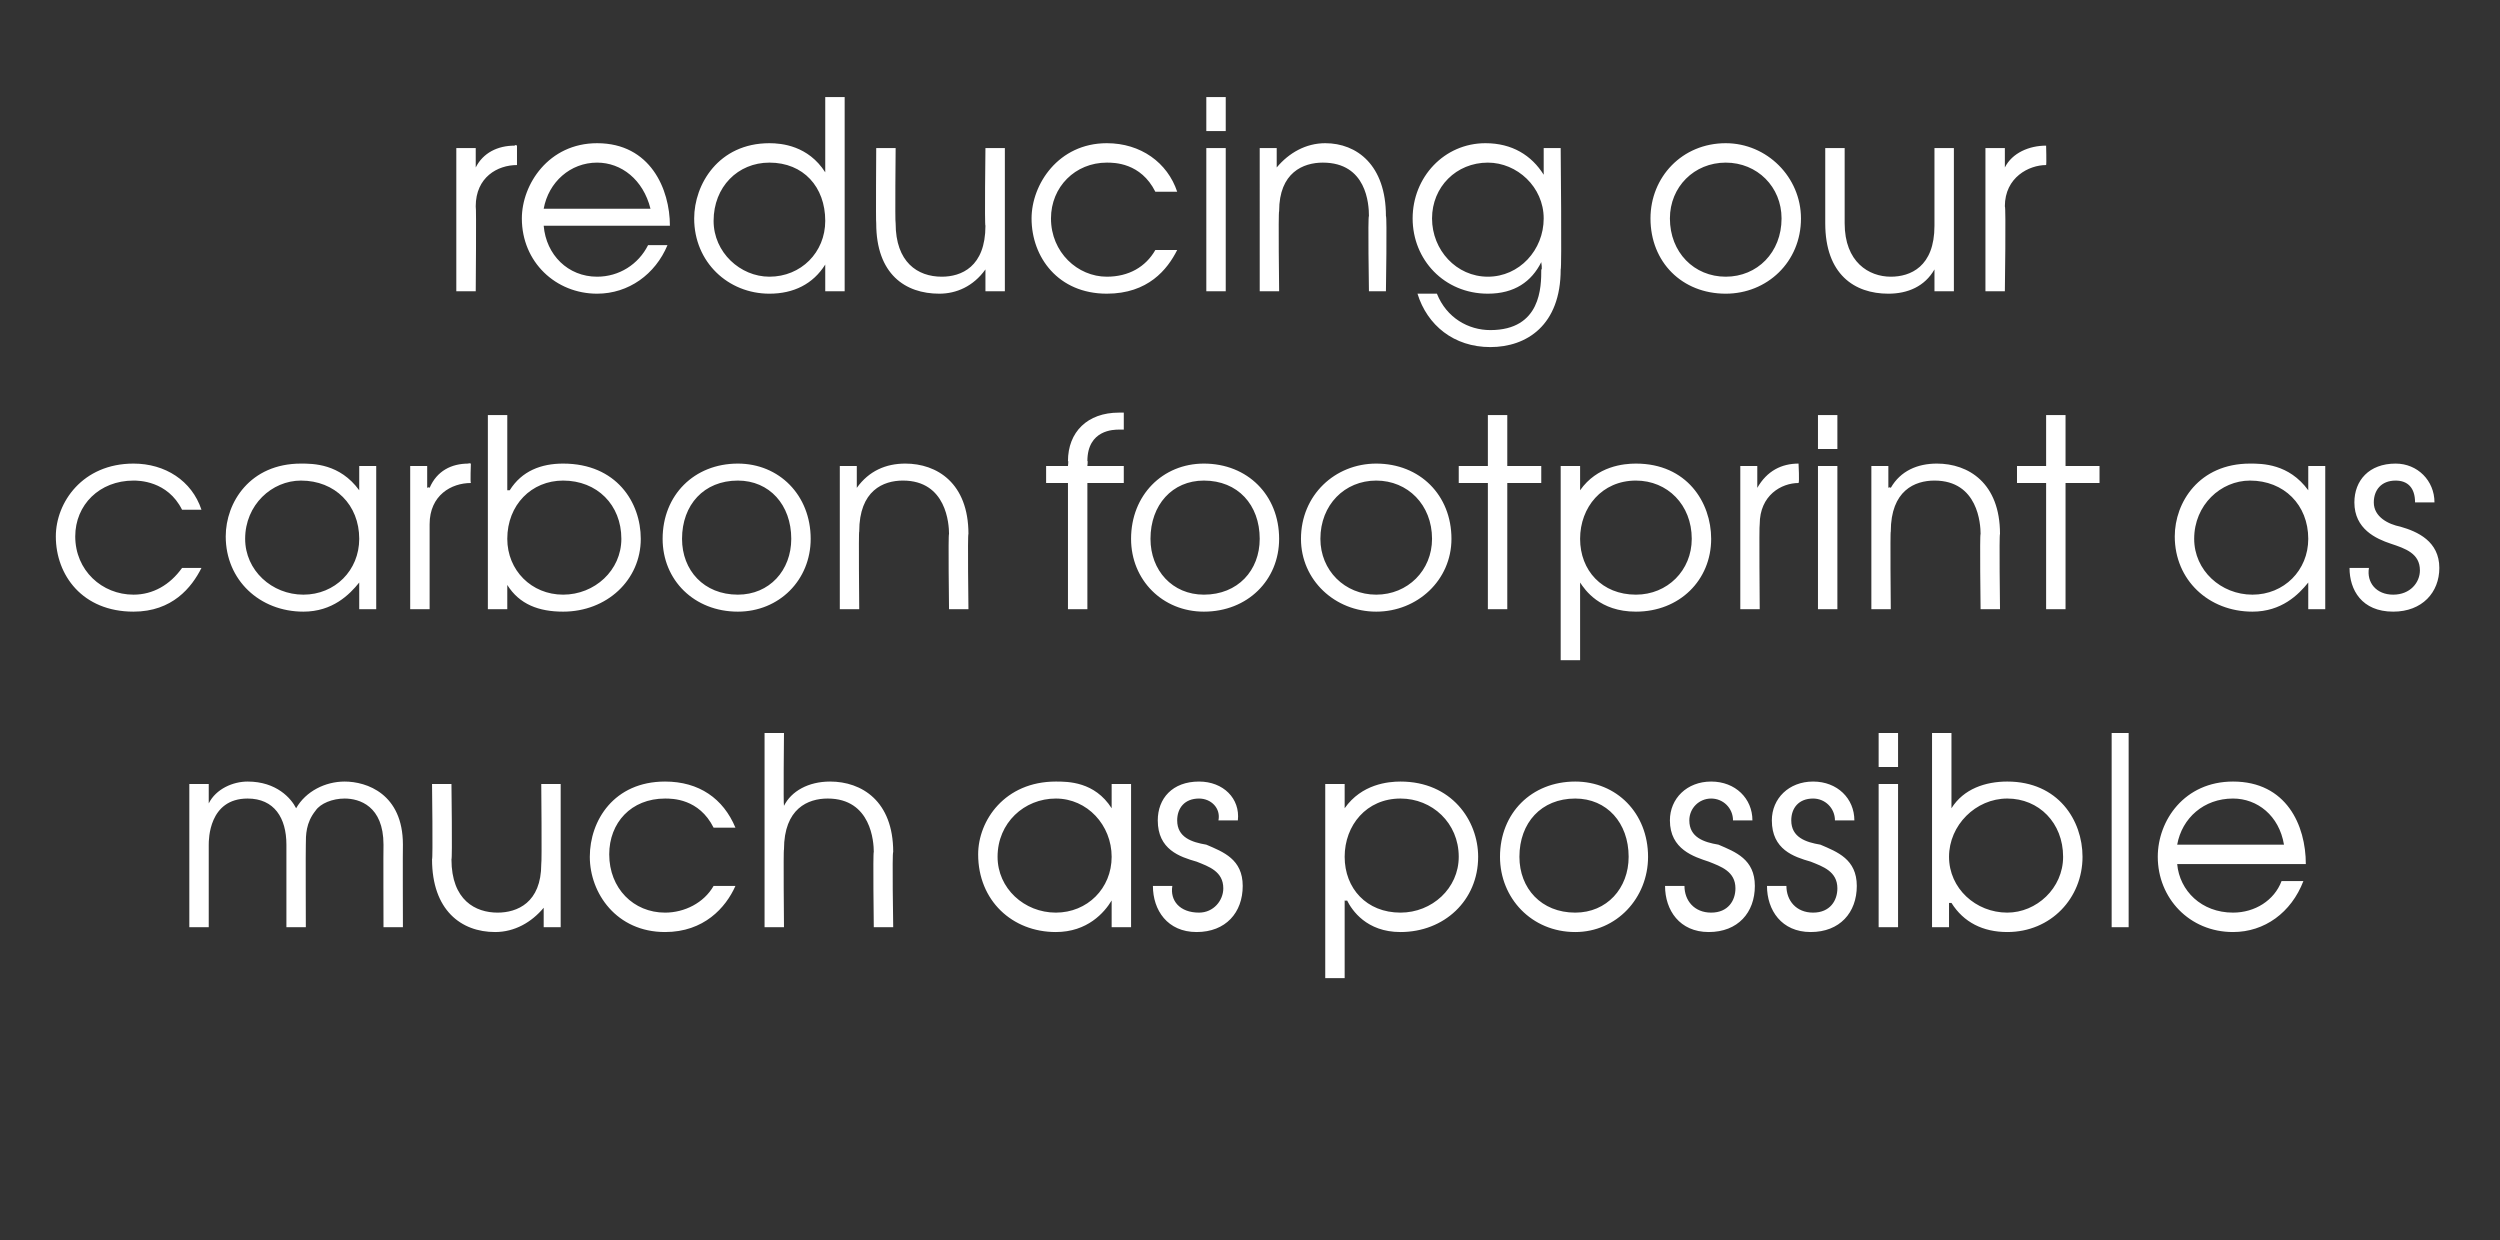
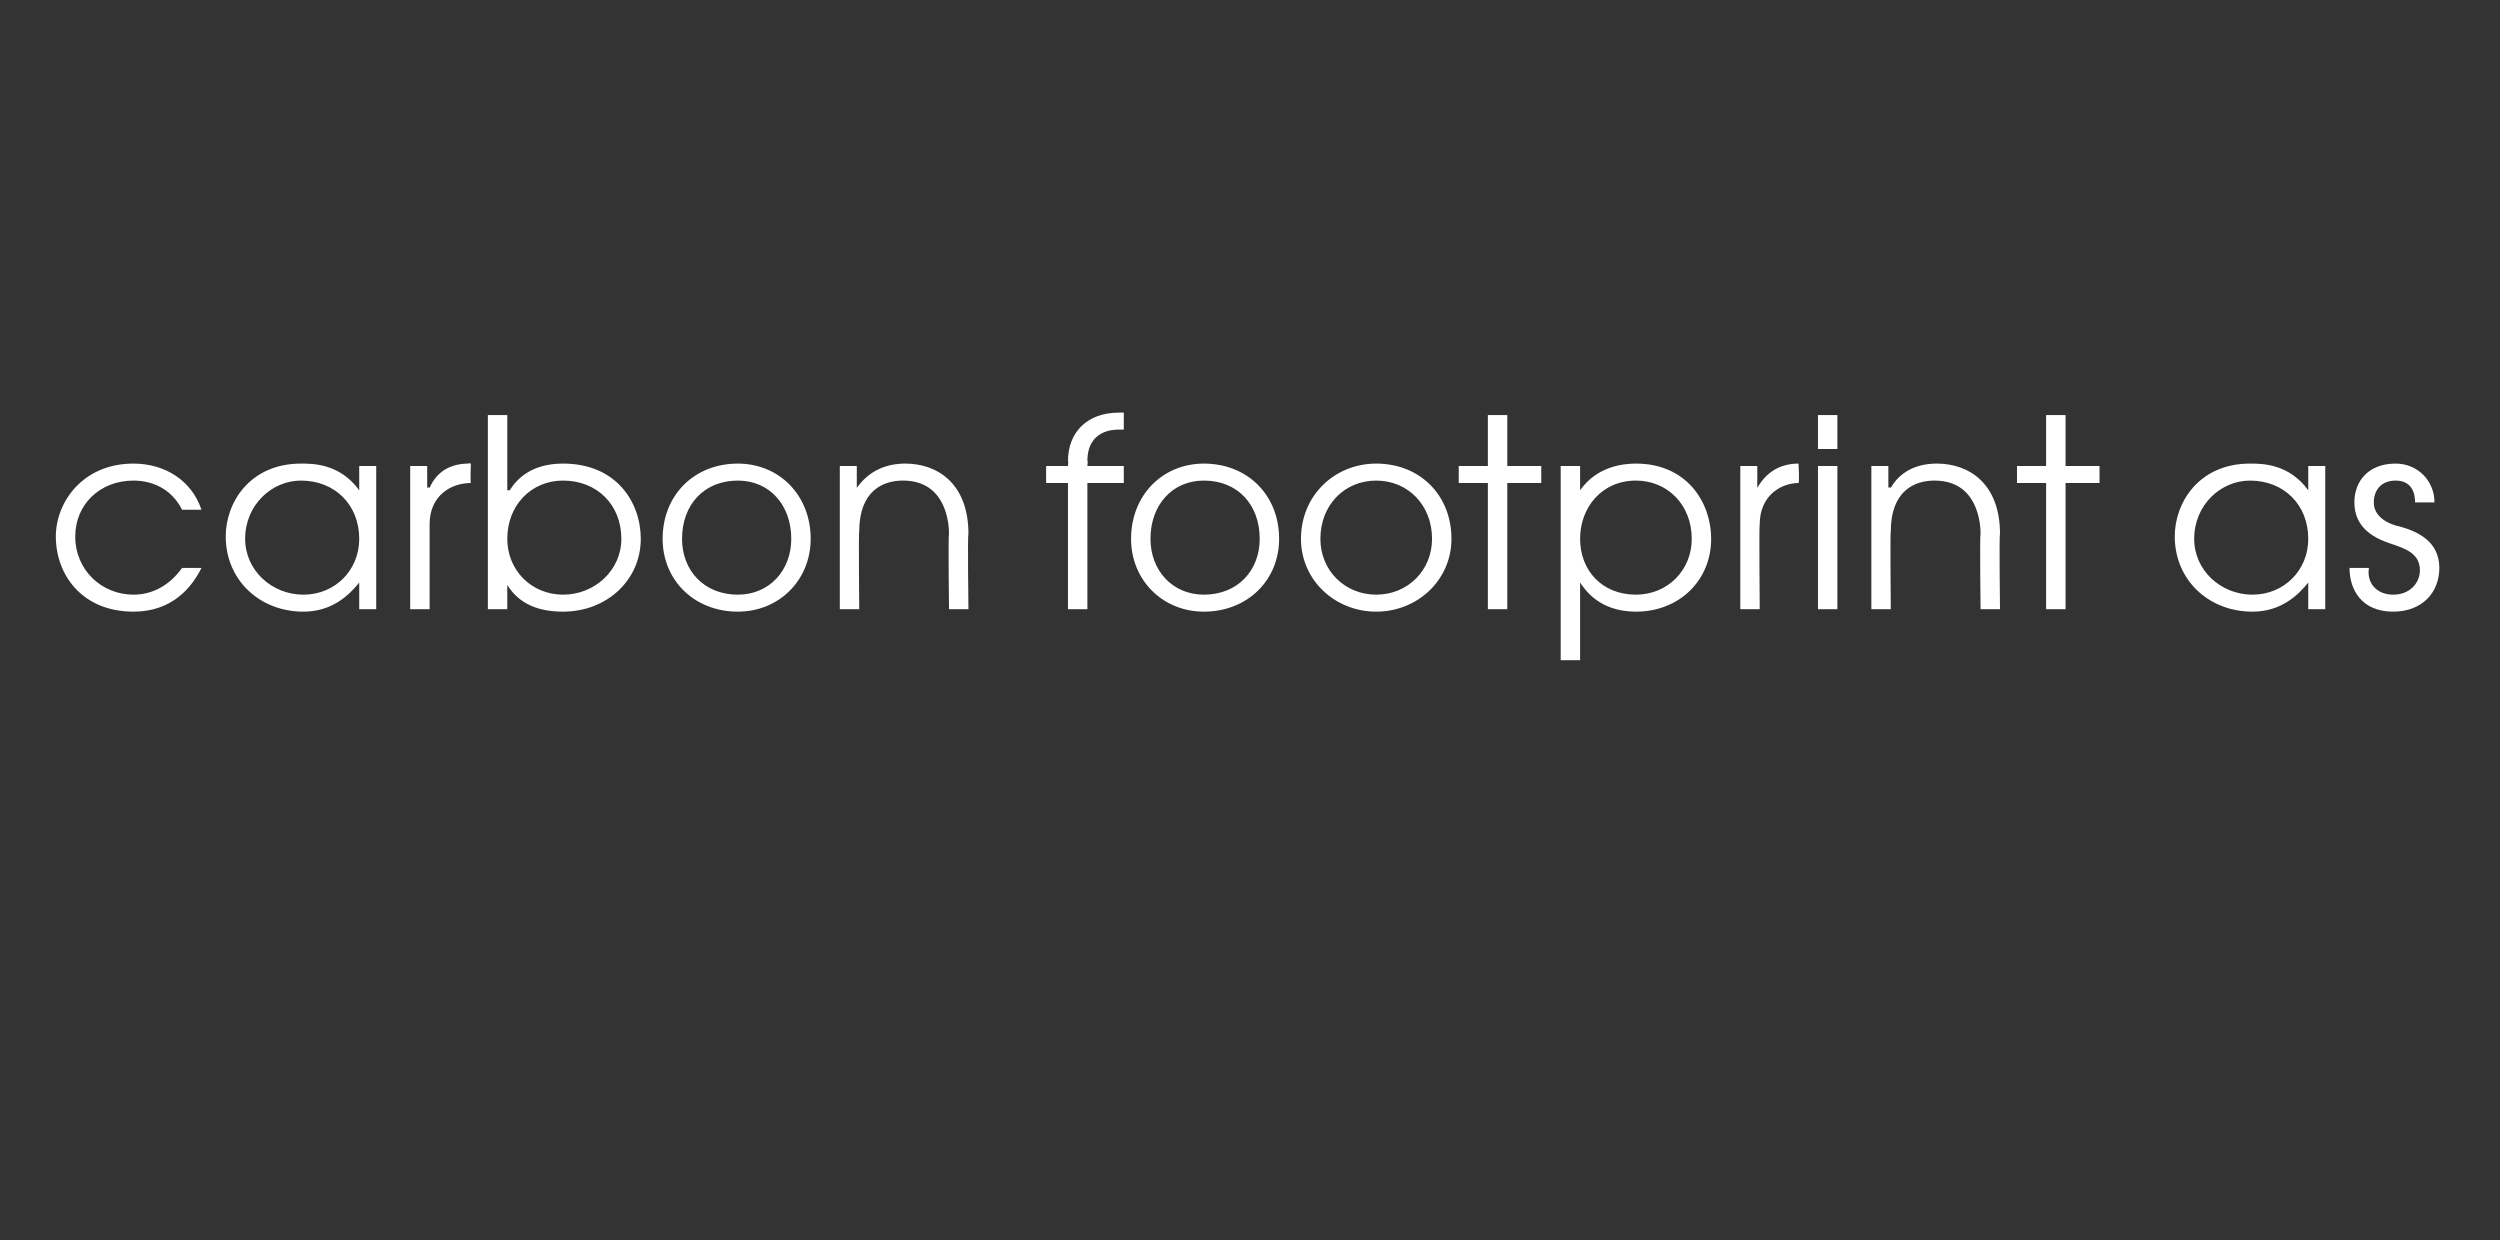
<svg xmlns="http://www.w3.org/2000/svg" version="1.1" width="103px" height="51.1px" viewBox="0 -4 103 51.1" style="top:-4px">
  <rect x="0" y="-4" width="103" height="51.1" fill="#333333" stroke="none" />
  <desc>reducing our carbon footprint as much as possible</desc>
  <defs />
  <g id="Polygon21047">
-     <path d="m7.8 28.3h.8v.8s-.02-.02 0 0c.3-.6 1-.9 1.6-.9c1.2 0 1.8.7 2 1.1c.4-.7 1.2-1.1 2-1.1c.9 0 2.4.5 2.4 2.6c-.01.05 0 3.4 0 3.4h-.8s-.01-3.36 0-3.4c0-1.6-1-1.9-1.6-1.9c-.5 0-1 .2-1.2.5c-.4.5-.4 1-.4 1.4c-.01.04 0 3.4 0 3.4h-.8v-3.4c0-1.1-.5-1.9-1.6-1.9c-1.6 0-1.6 1.7-1.6 1.9v3.4h-.8v-5.9zm15.3 5.9h-.7v-.8s-.05-.04 0 0c-.5.6-1.2 1-2 1c-1.4 0-2.6-.9-2.6-3c.04.02 0-3.1 0-3.1h.8s.04 3.12 0 3.1c0 1.7 1 2.2 1.9 2.2c.8 0 1.8-.4 1.8-2c.03-.05 0-3.3 0-3.3h.8v5.9zm7.2-1.7c-.4.9-1.3 1.9-2.9 1.9c-2 0-3.1-1.6-3.1-3.1c0-1.5 1-3.1 3.1-3.1c1.4 0 2.4.7 2.9 1.9h-.9c-.6-1.2-1.7-1.2-2-1.2c-1.4 0-2.3 1-2.3 2.3c0 1.4 1 2.4 2.3 2.4c.8 0 1.6-.4 2-1.1h.9zm1.2-6.3h.8s-.03 2.97 0 3c.3-.6 1-1 1.9-1c1.3 0 2.6.8 2.6 2.9c-.05.01 0 3.1 0 3.1h-.8s-.04-3.09 0-3.1c0-.4-.1-2.2-1.9-2.2c-.8 0-1.8.4-1.8 2.1c-.03-.02 0 3.2 0 3.2h-.8v-8zm15.1 8h-.8v-1.1s0 .02 0 0c-.3.5-1 1.3-2.3 1.3c-1.8 0-3.2-1.3-3.2-3.2c0-1.4 1.1-3 3.2-3c.5 0 1.6 0 2.3 1.1c0 .04 0 0 0 0v-1h.8v5.9zm-5.5-2.9c0 1.3 1.1 2.3 2.4 2.3c1.3 0 2.3-1 2.3-2.3c0-1.3-1-2.4-2.3-2.4c-1.3 0-2.4 1-2.4 2.4zm7.2 1.2c-.1.6.3 1.1 1.1 1.1c.6 0 1-.5 1-1c0-.7-.6-.9-1.1-1.1c-.7-.2-1.6-.5-1.6-1.7c0-.9.6-1.6 1.7-1.6c1 0 1.7.7 1.6 1.6h-.8c.1-.5-.3-.9-.8-.9c-.6 0-.9.4-.9.9c0 .7.6.9 1.2 1c.7.3 1.5.6 1.5 1.7c0 1.1-.7 1.9-1.9 1.9c-1.2 0-1.8-.9-1.8-1.9h.8zm6.3-4.2h.8v1s.01.03 0 0c.7-1 1.8-1.1 2.3-1.1c2.1 0 3.2 1.6 3.2 3.1c0 1.8-1.4 3.1-3.2 3.1c-1.4 0-2-.9-2.2-1.3c-.05.02-.1 0-.1 0v3.2h-.8v-8zm.8 3c0 1.3.9 2.3 2.3 2.3c1.3 0 2.4-1 2.4-2.3c0-1.4-1.1-2.4-2.4-2.4c-1.4 0-2.3 1.1-2.3 2.4zm12.5 0c0 1.7-1.3 3.1-3 3.1c-1.8 0-3.1-1.4-3.1-3.1c0-1.8 1.3-3.1 3.1-3.1c1.7 0 3 1.3 3 3.1zm-5.3 0c0 1.3.9 2.3 2.3 2.3c1.3 0 2.2-1 2.2-2.3c0-1.4-.9-2.4-2.2-2.4c-1.4 0-2.3 1-2.3 2.4zm6.8 1.2c0 .6.4 1.1 1.1 1.1c.7 0 1-.5 1-1c0-.7-.6-.9-1.1-1.1c-.6-.2-1.6-.5-1.6-1.7c0-.9.7-1.6 1.7-1.6c1 0 1.7.7 1.7 1.6h-.8c0-.5-.4-.9-.9-.9c-.5 0-.9.4-.9.9c0 .7.6.9 1.2 1c.7.3 1.5.6 1.5 1.7c0 1.1-.7 1.9-1.9 1.9c-1.2 0-1.8-.9-1.8-1.9h.8zm4.2 0c0 .6.4 1.1 1.1 1.1c.7 0 1-.5 1-1c0-.7-.6-.9-1.1-1.1c-.7-.2-1.6-.5-1.6-1.7c0-.9.7-1.6 1.7-1.6c1 0 1.7.7 1.7 1.6h-.8c0-.5-.4-.9-.9-.9c-.6 0-.9.4-.9.9c0 .7.6.9 1.2 1c.7.3 1.5.6 1.5 1.7c0 1.1-.7 1.9-1.9 1.9c-1.2 0-1.8-.9-1.8-1.9h.8zm3.8-4.2h.8v5.9h-.8v-5.9zm0-2.1h.8v1.4h-.8v-1.4zm3 0v3.1s.01.03 0 0c.5-.8 1.4-1.1 2.3-1.1c2.1 0 3.1 1.6 3.1 3.1c0 1.7-1.3 3.1-3.1 3.1c-1 0-1.8-.4-2.3-1.2h-.1v1h-.7v-8h.8zm-.1 5.1c0 1.3 1.1 2.3 2.4 2.3c1.2 0 2.3-1 2.3-2.3c0-1.4-1-2.4-2.3-2.4c-1.3 0-2.4 1.1-2.4 2.4zm6.7-5.1h.7v8h-.7v-8zm2.7 5.4c.1 1.1 1 2 2.3 2c.9 0 1.7-.5 2-1.3h.9c-.5 1.3-1.6 2.1-2.9 2.1c-1.8 0-3.1-1.4-3.1-3.1c0-1.5 1.1-3.1 3.1-3.1c2.2 0 3 1.8 3 3.4h-5.3zm4.4-.8c-.2-1.2-1.1-1.9-2.1-1.9c-1.2 0-2.1.8-2.3 1.9h4.4z" stroke="none" fill="#ffffff" />
-   </g>
+     </g>
  <g id="Polygon21046">
    <path d="m8.3 19.4c-.4.8-1.2 1.8-2.8 1.8c-2.1 0-3.2-1.5-3.2-3.1c0-1.4 1.1-3 3.2-3c1.3 0 2.4.7 2.8 1.9h-.8c-.6-1.2-1.8-1.2-2-1.2c-1.4 0-2.4 1-2.4 2.3c0 1.4 1.1 2.4 2.4 2.4c.8 0 1.5-.4 2-1.1h.8zm7.2 1.7h-.7V20s-.04 0 0 0c-.4.5-1.1 1.2-2.3 1.2c-1.8 0-3.2-1.3-3.2-3.1c0-1.4 1-3 3.1-3c.5 0 1.6 0 2.4 1.1c-.04.02 0 0 0 0v-1h.7v5.9zm-5.4-2.9c0 1.3 1.1 2.3 2.4 2.3c1.3 0 2.3-1 2.3-2.3c0-1.4-1-2.4-2.4-2.4c-1.2 0-2.3 1-2.3 2.4zm6.8-3h.7v.9s.07-.05.1 0c.3-.7.9-1 1.6-1c0-.03.1 0 .1 0c0 0-.03.77 0 .8c-.8 0-1.7.5-1.7 1.7v3.5h-.8v-5.9zm4-2.1v3.1h.1c.5-.8 1.3-1.1 2.2-1.1c2.2 0 3.2 1.6 3.2 3.1c0 1.7-1.4 3-3.2 3c-1 0-1.8-.3-2.3-1.1c.02-.01 0 0 0 0v1h-.8v-8h.8zm0 5.1c0 1.3 1 2.3 2.3 2.3c1.3 0 2.4-1 2.4-2.3c0-1.4-1-2.4-2.4-2.4c-1.3 0-2.3 1-2.3 2.4zm12.5 0c0 1.7-1.3 3-3 3c-1.8 0-3.1-1.3-3.1-3c0-1.8 1.3-3.1 3.1-3.1c1.7 0 3 1.3 3 3.1zm-5.3 0c0 1.3.9 2.3 2.3 2.3c1.3 0 2.2-1 2.2-2.3c0-1.4-.9-2.4-2.2-2.4c-1.4 0-2.3 1-2.3 2.4zm6.5-3h.7v.9s.05-.05 0 0c.5-.7 1.2-1 2-1c1.3 0 2.6.8 2.6 2.9c-.04-.01 0 3.1 0 3.1h-.8s-.04-3.11 0-3.1c0-.4-.1-2.2-1.9-2.2c-.8 0-1.8.4-1.8 2.1c-.03-.04 0 3.2 0 3.2h-.8v-5.9zm9.4.7h-.9v-.7h.9s.03-.25 0-.2c0-1.2.8-2 2.1-2h.2v.7h-.2c-.2 0-1.3 0-1.3 1.3c.03-.05 0 .2 0 .2h1.5v.7h-1.5v5.2h-.8v-5.2zm8.7 2.3c0 1.7-1.3 3-3.1 3c-1.7 0-3-1.3-3-3c0-1.8 1.3-3.1 3-3.1c1.8 0 3.1 1.3 3.1 3.1zm-5.3 0c0 1.3.9 2.3 2.2 2.3c1.4 0 2.3-1 2.3-2.3c0-1.4-.9-2.4-2.3-2.4c-1.3 0-2.2 1-2.2 2.4zm12.4 0c0 1.7-1.4 3-3.1 3c-1.7 0-3.1-1.3-3.1-3c0-1.8 1.4-3.1 3.1-3.1c1.8 0 3.1 1.3 3.1 3.1zm-5.4 0c0 1.3 1 2.3 2.3 2.3c1.3 0 2.3-1 2.3-2.3c0-1.4-1-2.4-2.3-2.4c-1.3 0-2.3 1-2.3 2.4zm6.9-2.3h-1.2v-.7h1.2v-2.1h.8v2.1h1.4v.7h-1.4v5.2h-.8v-5.2zm3-.7h.8v1s-.02.01 0 0c.7-1 1.8-1.1 2.3-1.1c2.1 0 3.1 1.6 3.1 3.1c0 1.7-1.3 3-3.1 3c-1.5 0-2.1-.9-2.3-1.2c.03 0 0 0 0 0v3.2h-.8v-8zm.8 3c0 1.3.9 2.3 2.3 2.3c1.3 0 2.3-1 2.3-2.3c0-1.4-1-2.4-2.3-2.4c-1.4 0-2.3 1.1-2.3 2.4zm6.6-3h.7v.9s.04-.05 0 0c.4-.7 1-1 1.7-1c-.03-.03 0 0 0 0c0 0 .04.77 0 .8c-.7 0-1.6.5-1.6 1.7c-.03 0 0 3.5 0 3.5h-.8v-5.9zm3.2 0h.8v5.9h-.8v-5.9zm0-2.1h.8v1.4h-.8v-1.4zm2.2 2.1h.7v.9s.05-.05.1 0c.4-.7 1.1-1 1.9-1c1.3 0 2.6.8 2.6 2.9c-.04-.01 0 3.1 0 3.1h-.8s-.04-3.11 0-3.1c0-.4-.1-2.2-1.9-2.2c-.8 0-1.8.4-1.8 2.1c-.03-.04 0 3.2 0 3.2h-.8v-5.9zm7.2.7h-1.2v-.7h1.2v-2.1h.8v2.1h1.4v.7h-1.4v5.2h-.8v-5.2zm11.5 5.2h-.7V20s-.04 0 0 0c-.4.5-1.1 1.2-2.3 1.2c-1.8 0-3.2-1.3-3.2-3.1c0-1.4 1-3 3.1-3c.5 0 1.6 0 2.4 1.1c-.04.02 0 0 0 0v-1h.7v5.9zm-5.4-2.9c0 1.3 1.1 2.3 2.4 2.3c1.3 0 2.3-1 2.3-2.3c0-1.4-1-2.4-2.4-2.4c-1.2 0-2.3 1-2.3 2.4zm7.2 1.2c-.1.6.3 1.1 1 1.1c.7 0 1.1-.5 1.1-1c0-.7-.6-.9-1.2-1.1c-.6-.2-1.5-.6-1.5-1.7c0-.9.6-1.6 1.7-1.6c.9 0 1.6.7 1.6 1.6h-.8c0-.6-.3-.9-.8-.9c-.6 0-.9.4-.9.9c0 .6.6.9 1.1 1c.7.2 1.6.6 1.6 1.7c0 1-.7 1.8-1.9 1.8c-1.3 0-1.8-.9-1.8-1.8h.8z" stroke="none" fill="#ffffff" />
  </g>
  <g id="Polygon21045">
-     <path d="m18.8 2.1h.8v.8s.01.03 0 0c.3-.6.9-.9 1.6-.9c.04-.05.1 0 .1 0v.8c-.8 0-1.7.5-1.7 1.7c.03-.01 0 3.5 0 3.5h-.8V2.1zm3.6 3.2c.1 1.2 1 2.1 2.2 2.1c.9 0 1.7-.5 2.1-1.3h.8c-.5 1.2-1.6 2-2.9 2c-1.7 0-3.1-1.3-3.1-3.1c0-1.4 1.1-3.1 3.1-3.1c2.2 0 3 1.9 3 3.4h-5.2zm4.4-.7c-.3-1.2-1.2-1.9-2.2-1.9c-1.1 0-2 .8-2.2 1.9h4.4zm8 3.4h-.8V6.9s.03.01 0 0c-.5.8-1.3 1.2-2.3 1.2c-1.7 0-3.1-1.3-3.1-3.1c0-1.4 1-3.1 3.1-3.1c.5 0 1.6.1 2.3 1.2c-.02.01 0 0 0 0V0h.8v8zm-5.4-2.9c0 1.3 1.1 2.3 2.3 2.3c1.3 0 2.3-1 2.3-2.3c0-1.4-.9-2.4-2.3-2.4c-1.3 0-2.3 1-2.3 2.4zm12 2.9h-.8v-.9s-.01.03 0 0c-.5.7-1.2 1-1.9 1c-1.4 0-2.6-.8-2.6-2.9c-.02-.01 0-3.1 0-3.1h.8s-.03 3.09 0 3.1c0 1.6.9 2.2 1.9 2.2c.8 0 1.8-.4 1.8-2.1c-.04.02 0-3.2 0-3.2h.8v5.9zm7.1-1.7c-.4.8-1.2 1.8-2.9 1.8c-2 0-3.1-1.5-3.1-3.1c0-1.4 1.1-3.1 3.1-3.1c1.4 0 2.5.8 2.9 2h-.9c-.6-1.2-1.7-1.2-2-1.2c-1.3 0-2.3 1-2.3 2.3c0 1.4 1.1 2.4 2.3 2.4c.9 0 1.6-.4 2-1.1h.9zm1.2-4.2h.8v5.9h-.8V2.1zm0-2.1h.8v1.4h-.8V0zm2.2 2.1h.7v.8s.04.03 0 0c.5-.6 1.2-1 2-1c1.3 0 2.5.9 2.5 3c.05-.02 0 3.1 0 3.1h-.7s-.05-3.12 0-3.1c0-.5-.1-2.2-1.9-2.2c-.8 0-1.8.4-1.8 2c-.04.05 0 3.3 0 3.3h-.8V2.1zm12.4 5c0 2.3-1.4 3.2-2.9 3.2c-1.5 0-2.6-.9-3-2.2h.8c.4 1 1.3 1.5 2.2 1.5c2.1 0 2.1-1.8 2.1-2.5c.05.04 0-.3 0-.3c0 0 .03.02 0 0c-.4.8-1.1 1.3-2.2 1.3c-1.8 0-3.1-1.4-3.1-3.1c0-1.7 1.3-3.1 3-3.1c1.1 0 1.9.5 2.4 1.3c-.03.03 0 0 0 0V2.1h.7s.05 5.04 0 5zM59 5c0 1.3 1 2.4 2.3 2.4c1.3 0 2.3-1.1 2.3-2.4c0-1.3-1.1-2.3-2.3-2.3C60 2.7 59 3.7 59 5zm15.2 0c0 1.8-1.4 3.1-3.1 3.1C69.3 8.1 68 6.8 68 5c0-1.7 1.3-3.1 3.1-3.1c1.7 0 3.1 1.4 3.1 3.1zm-5.4 0c0 1.4 1 2.4 2.3 2.4c1.3 0 2.3-1 2.3-2.4c0-1.3-1-2.3-2.3-2.3c-1.3 0-2.3 1-2.3 2.3zm11.7 3h-.8v-.9s.01.03 0 0c-.4.7-1.1 1-1.9 1c-1.4 0-2.6-.8-2.6-2.9V2.1h.8v3.1c0 1.6 1 2.2 1.9 2.2c.8 0 1.8-.4 1.8-2.1V2.1h.8v5.9zm1.3-5.9h.8v.8s.02.03 0 0c.3-.6 1-.9 1.7-.9c-.05-.05 0 0 0 0c0 0 .02.75 0 .8c-.7 0-1.7.5-1.7 1.7c.05-.01 0 3.5 0 3.5h-.8V2.1z" stroke="none" fill="#ffffff" />
-   </g>
+     </g>
</svg>